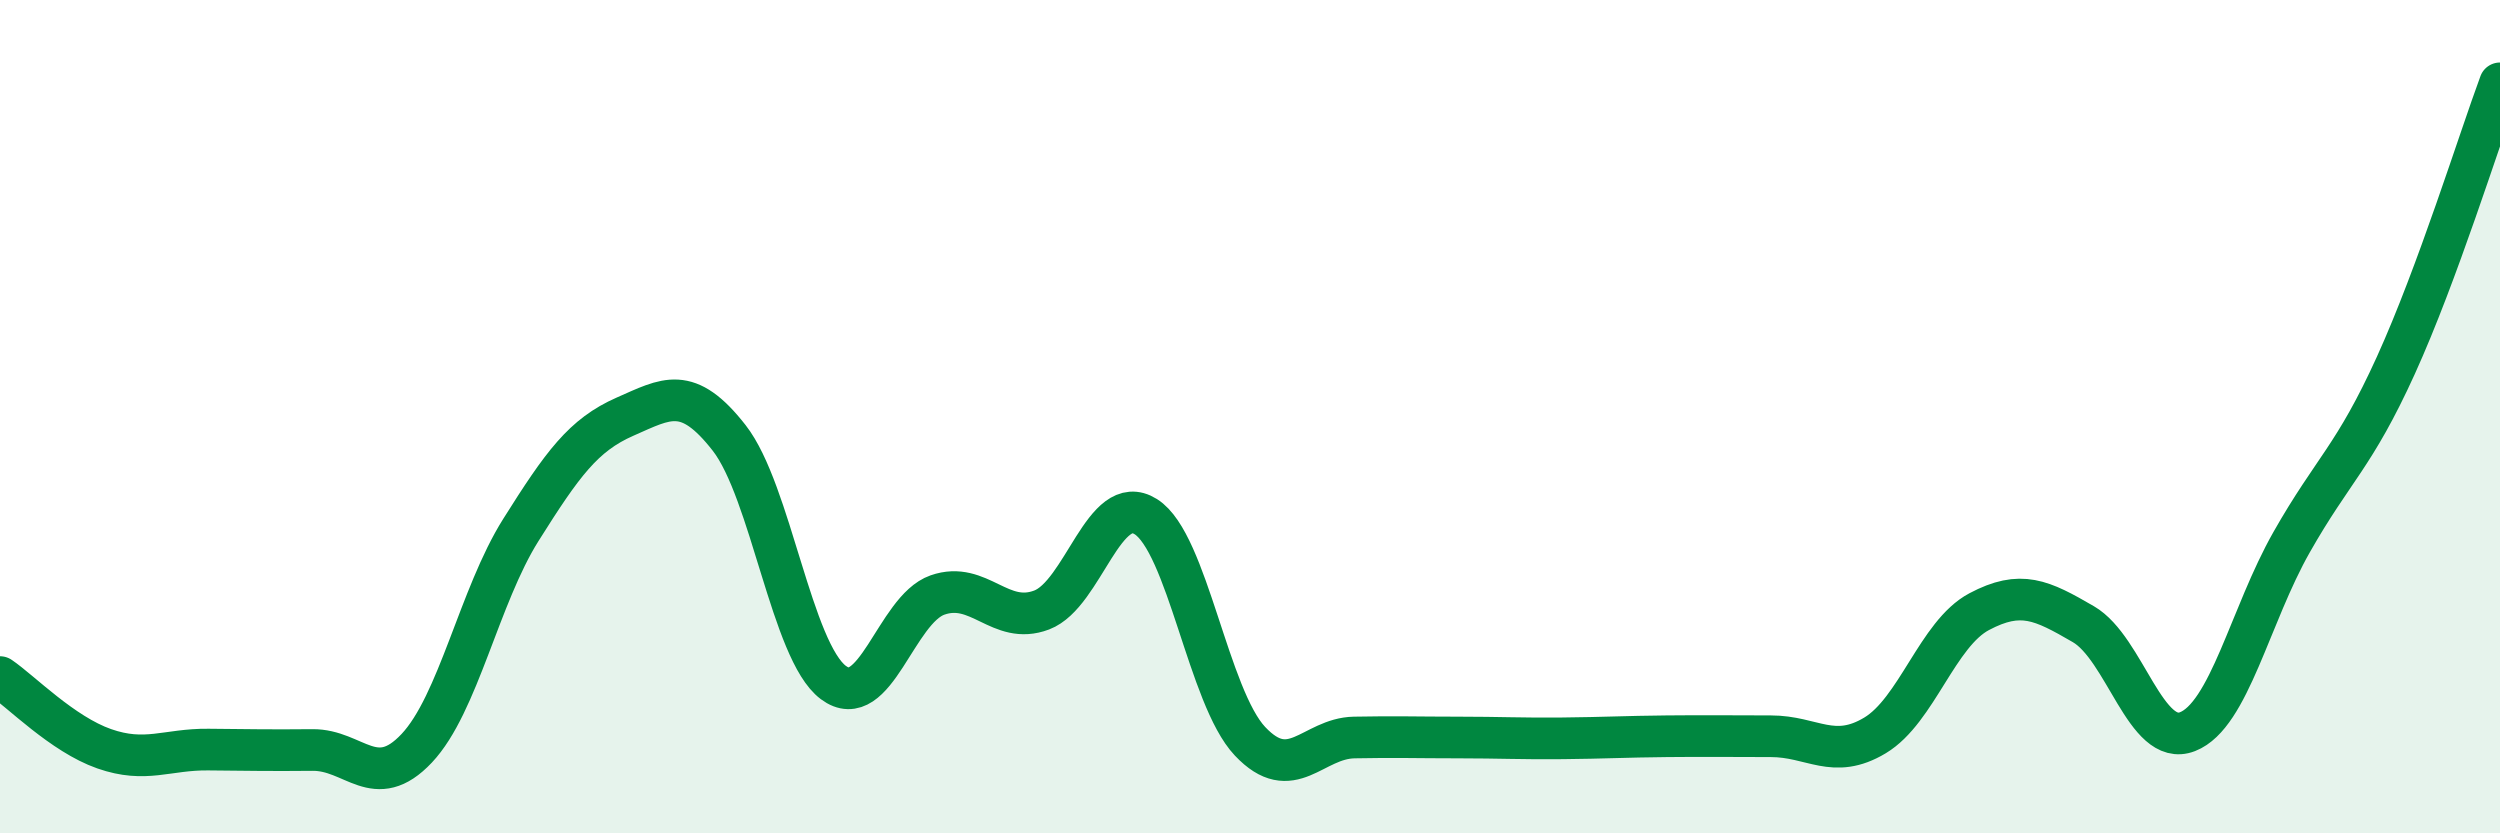
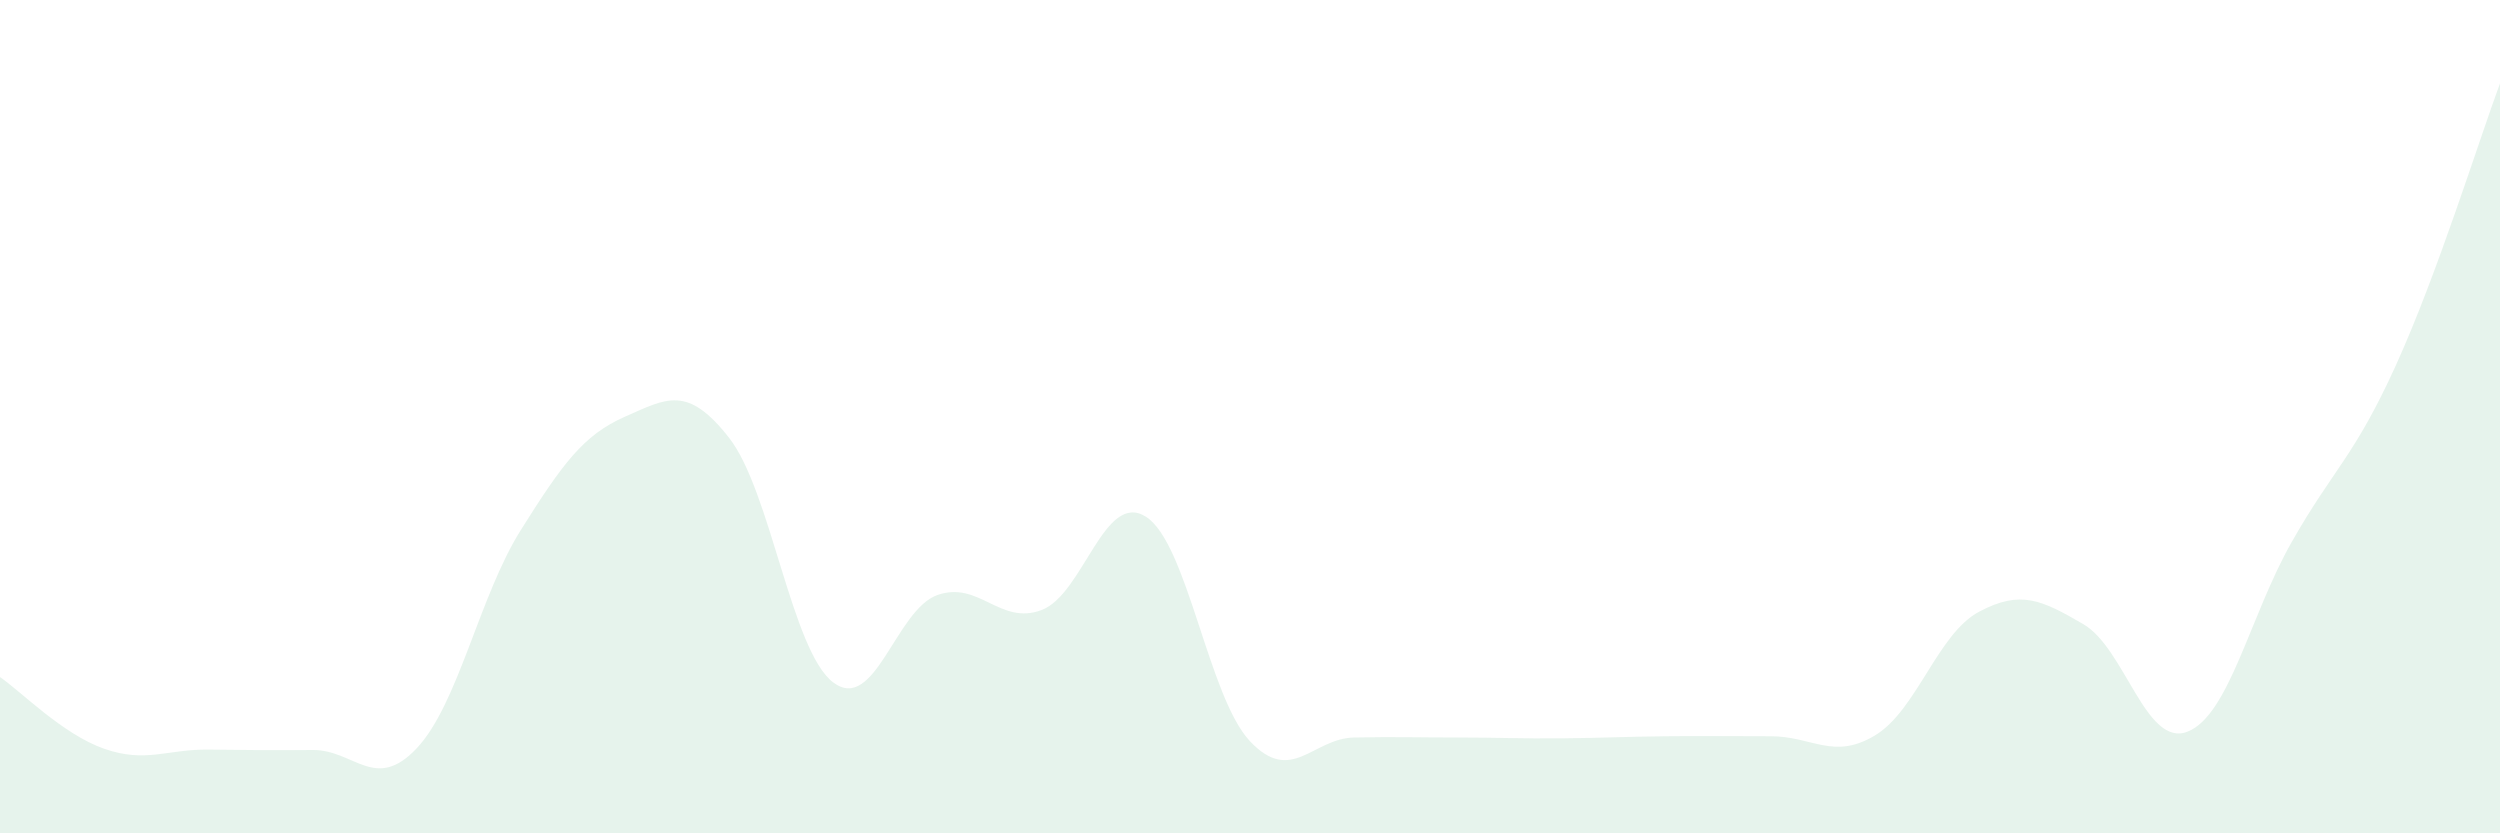
<svg xmlns="http://www.w3.org/2000/svg" width="60" height="20" viewBox="0 0 60 20">
  <path d="M 0,16.25 C 0.5,16.59 1.5,17.62 2.5,17.97 C 3.5,18.32 4,17.98 5,17.99 C 6,18 6.5,18.01 7.5,18 C 8.5,17.99 9,19.02 10,17.96 C 11,16.9 11.5,14.31 12.5,12.72 C 13.5,11.13 14,10.44 15,10 C 16,9.56 16.5,9.23 17.5,10.51 C 18.5,11.79 19,15.63 20,16.38 C 21,17.13 21.5,14.63 22.5,14.28 C 23.5,13.93 24,15.02 25,14.64 C 26,14.26 26.5,11.77 27.5,12.4 C 28.5,13.03 29,16.73 30,17.79 C 31,18.85 31.5,17.72 32.5,17.7 C 33.5,17.68 34,17.7 35,17.7 C 36,17.7 36.5,17.73 37.5,17.72 C 38.5,17.71 39,17.68 40,17.67 C 41,17.66 41.5,17.67 42.5,17.67 C 43.5,17.67 44,18.25 45,17.65 C 46,17.05 46.5,15.21 47.5,14.68 C 48.5,14.15 49,14.4 50,14.98 C 51,15.56 51.5,17.95 52.5,17.56 C 53.5,17.17 54,14.77 55,13.01 C 56,11.25 56.5,10.97 57.5,8.77 C 58.5,6.57 59.5,3.35 60,2L60 20L0 20Z" fill="#008740" opacity="0.1" stroke-linecap="round" stroke-linejoin="round" />
-   <path d="M 0,16.25 C 0.5,16.59 1.5,17.62 2.5,17.97 C 3.5,18.32 4,17.98 5,17.99 C 6,18 6.5,18.01 7.5,18 C 8.5,17.99 9,19.02 10,17.96 C 11,16.9 11.5,14.31 12.5,12.72 C 13.5,11.13 14,10.44 15,10 C 16,9.56 16.5,9.23 17.5,10.51 C 18.5,11.79 19,15.63 20,16.38 C 21,17.13 21.5,14.63 22.5,14.28 C 23.5,13.93 24,15.02 25,14.64 C 26,14.26 26.5,11.77 27.5,12.4 C 28.5,13.03 29,16.73 30,17.79 C 31,18.85 31.5,17.72 32.5,17.7 C 33.5,17.68 34,17.7 35,17.7 C 36,17.7 36.5,17.73 37.5,17.72 C 38.5,17.71 39,17.68 40,17.67 C 41,17.66 41.5,17.67 42.5,17.67 C 43.5,17.67 44,18.25 45,17.65 C 46,17.05 46.5,15.21 47.5,14.68 C 48.5,14.15 49,14.4 50,14.98 C 51,15.56 51.5,17.95 52.5,17.56 C 53.5,17.17 54,14.77 55,13.01 C 56,11.25 56.5,10.97 57.5,8.77 C 58.5,6.57 59.5,3.35 60,2" stroke="#008740" stroke-width="1" fill="none" stroke-linecap="round" stroke-linejoin="round" />
</svg>